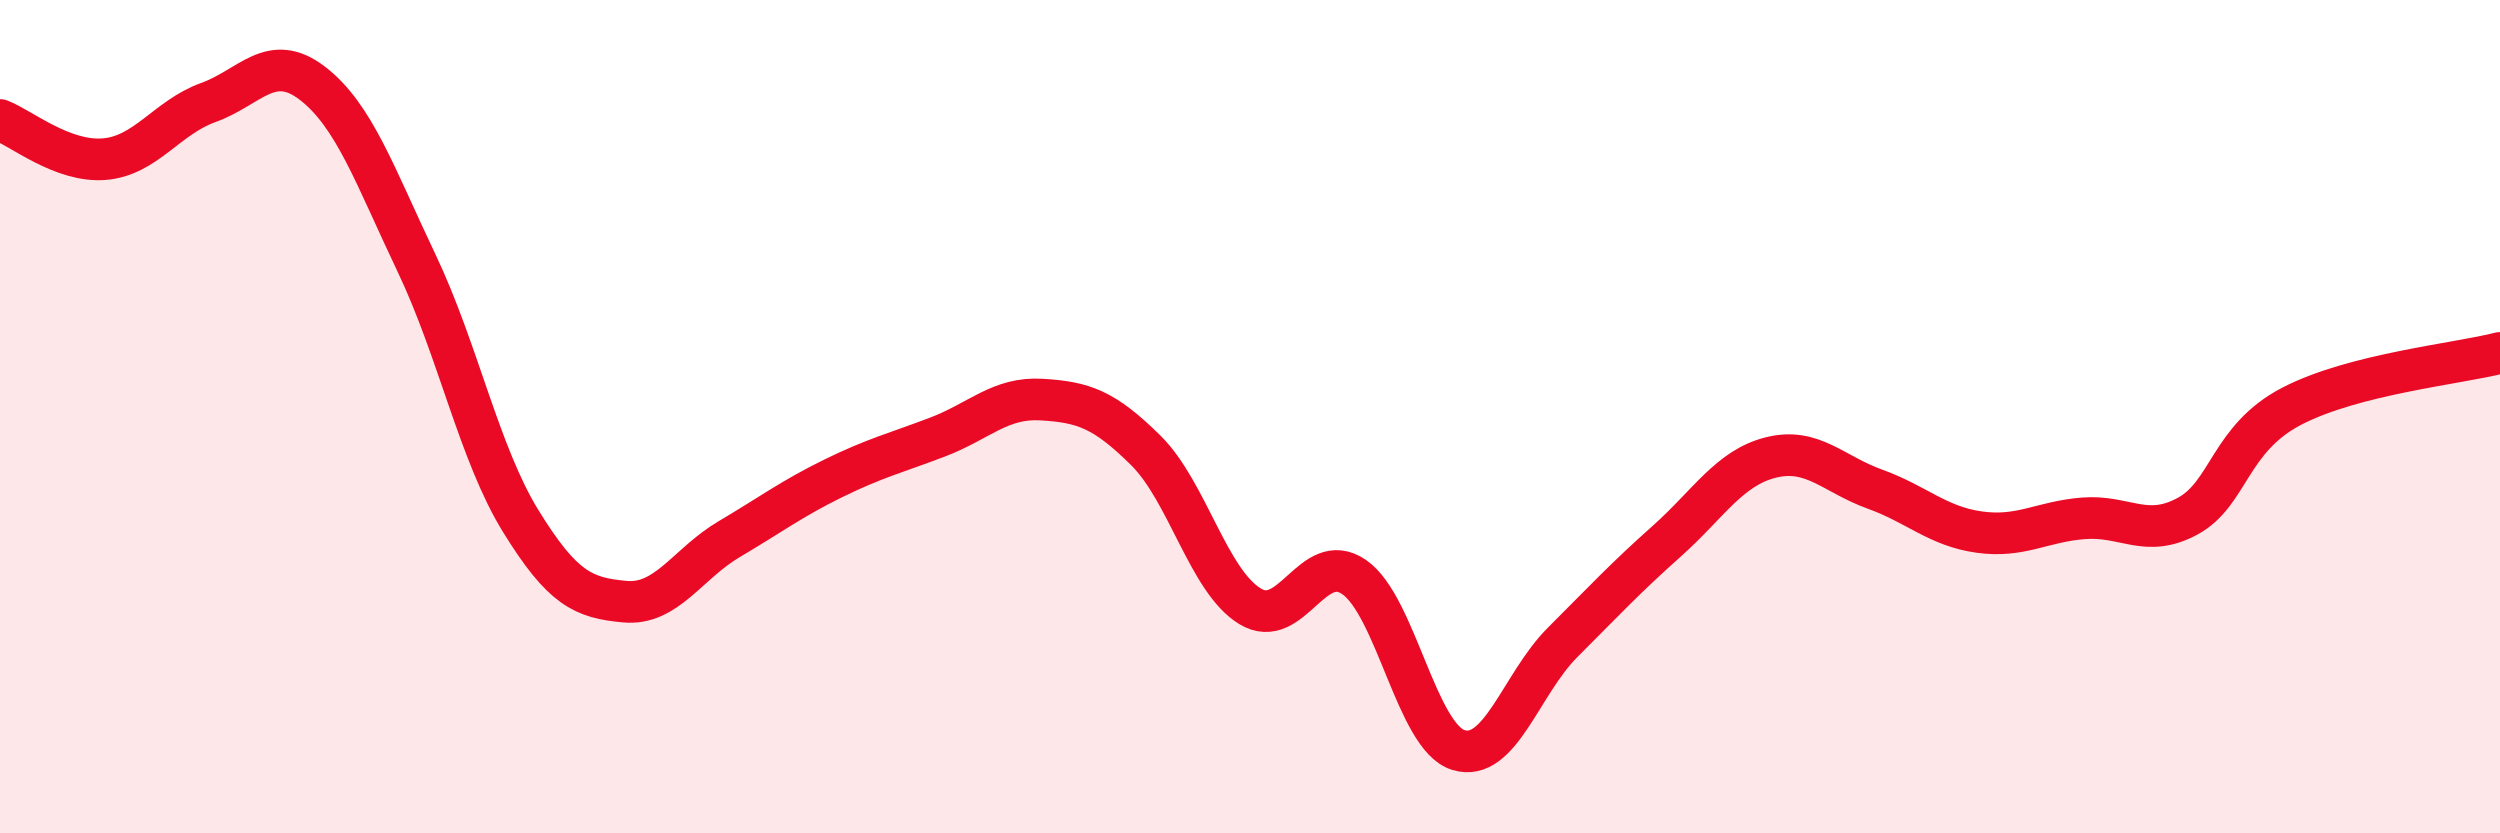
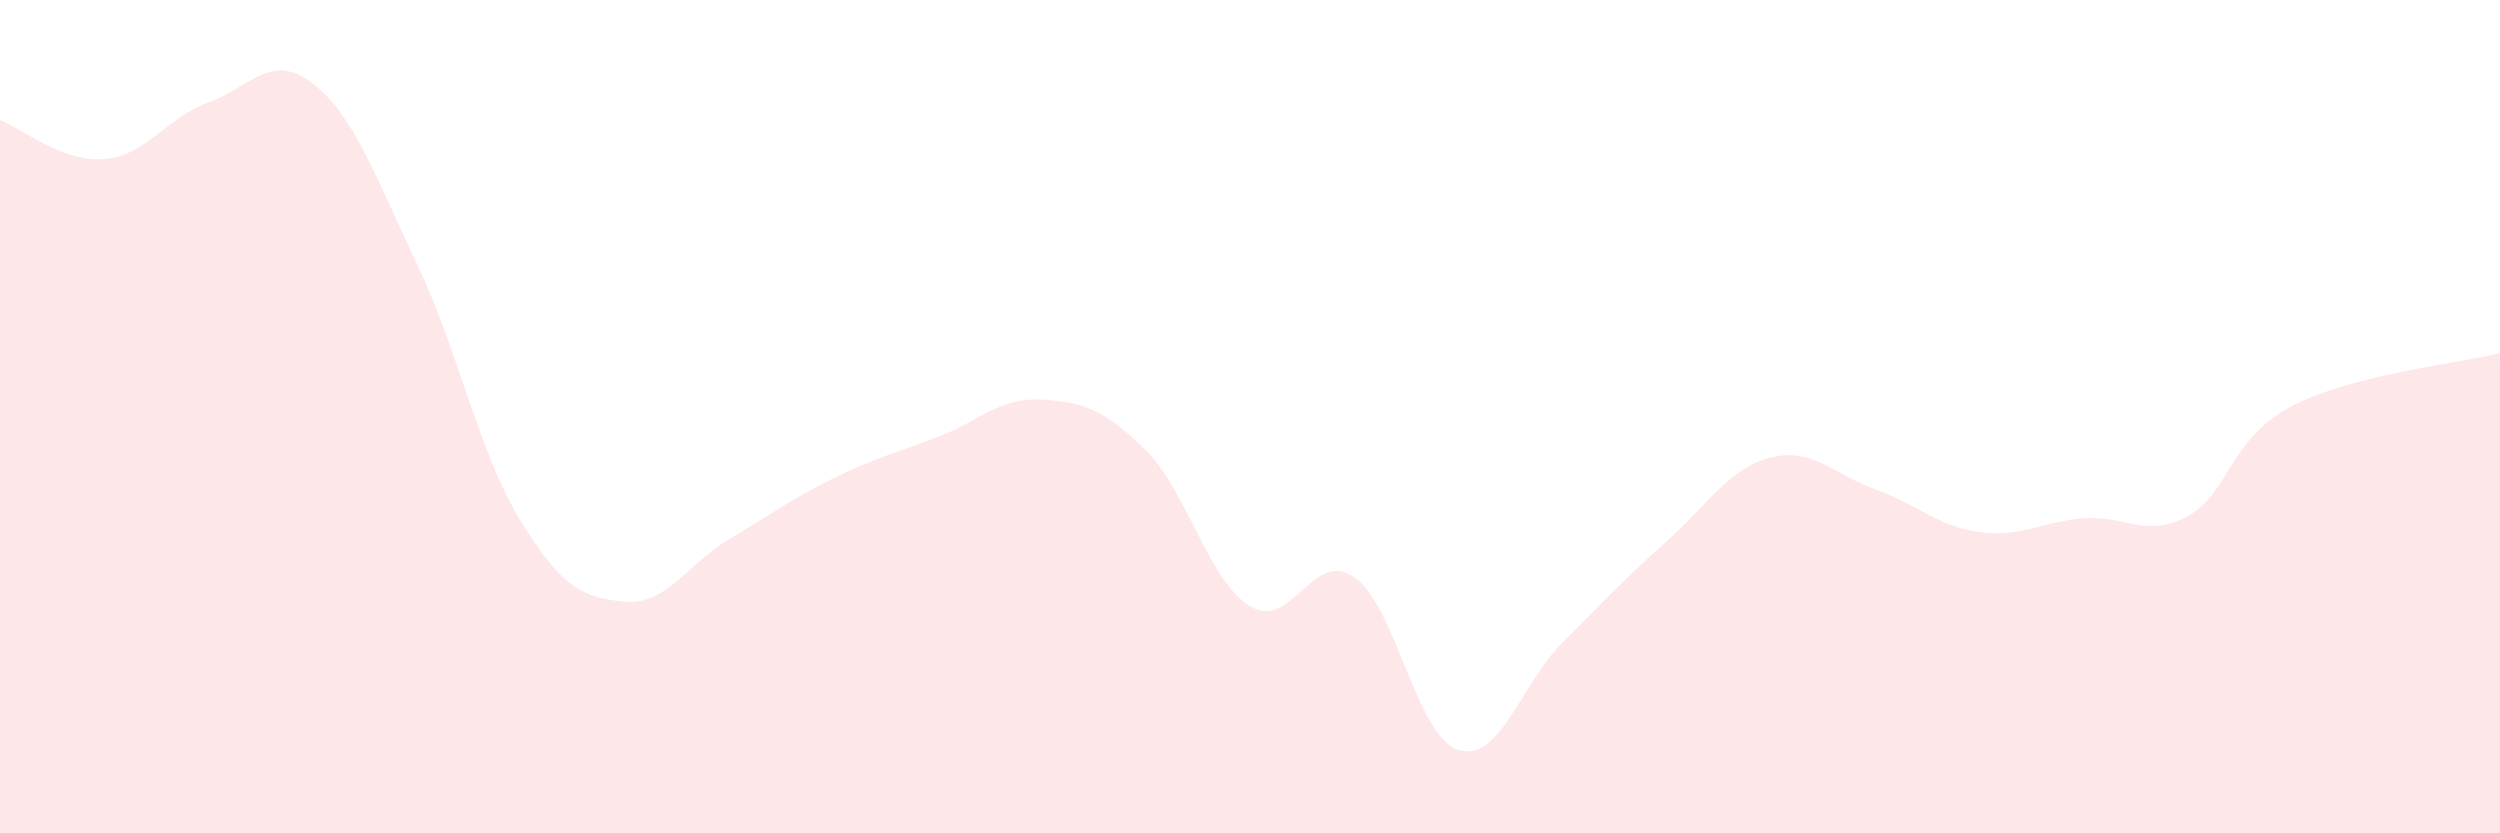
<svg xmlns="http://www.w3.org/2000/svg" width="60" height="20" viewBox="0 0 60 20">
  <path d="M 0,2.88 C 0.5,3.07 1.5,3.9 2.5,3.82 C 3.5,3.74 4,2.82 5,2.46 C 6,2.1 6.5,1.23 7.5,2 C 8.5,2.77 9,4.22 10,6.32 C 11,8.42 11.5,10.89 12.5,12.51 C 13.5,14.13 14,14.35 15,14.44 C 16,14.53 16.5,13.53 17.5,12.94 C 18.5,12.35 19,11.97 20,11.48 C 21,10.99 21.5,10.87 22.5,10.49 C 23.5,10.11 24,9.53 25,9.59 C 26,9.65 26.5,9.82 27.5,10.81 C 28.5,11.8 29,13.94 30,14.55 C 31,15.16 31.5,13.16 32.5,13.85 C 33.5,14.54 34,17.69 35,18 C 36,18.31 36.5,16.42 37.5,15.42 C 38.5,14.42 39,13.88 40,12.99 C 41,12.1 41.5,11.23 42.5,10.98 C 43.5,10.73 44,11.38 45,11.74 C 46,12.1 46.5,12.63 47.5,12.77 C 48.5,12.91 49,12.52 50,12.44 C 51,12.36 51.5,12.93 52.5,12.39 C 53.5,11.85 53.5,10.53 55,9.75 C 56.5,8.97 59,8.73 60,8.47L60 20L0 20Z" fill="#EB0A25" opacity="0.1" stroke-linecap="round" stroke-linejoin="round" />
-   <path d="M 0,2.88 C 0.5,3.07 1.5,3.9 2.5,3.82 C 3.5,3.74 4,2.82 5,2.46 C 6,2.1 6.5,1.23 7.5,2 C 8.5,2.77 9,4.22 10,6.32 C 11,8.42 11.5,10.89 12.5,12.51 C 13.5,14.13 14,14.35 15,14.44 C 16,14.53 16.5,13.53 17.5,12.94 C 18.5,12.35 19,11.97 20,11.48 C 21,10.99 21.5,10.87 22.5,10.49 C 23.5,10.11 24,9.53 25,9.59 C 26,9.65 26.5,9.82 27.5,10.81 C 28.5,11.8 29,13.94 30,14.55 C 31,15.16 31.5,13.16 32.5,13.85 C 33.5,14.54 34,17.69 35,18 C 36,18.31 36.5,16.42 37.5,15.42 C 38.5,14.42 39,13.88 40,12.99 C 41,12.1 41.5,11.23 42.5,10.98 C 43.5,10.73 44,11.38 45,11.74 C 46,12.1 46.5,12.63 47.5,12.77 C 48.5,12.91 49,12.52 50,12.44 C 51,12.36 51.5,12.93 52.5,12.39 C 53.5,11.85 53.5,10.53 55,9.75 C 56.5,8.97 59,8.73 60,8.47" stroke="#EB0A25" stroke-width="1" fill="none" stroke-linecap="round" stroke-linejoin="round" />
</svg>